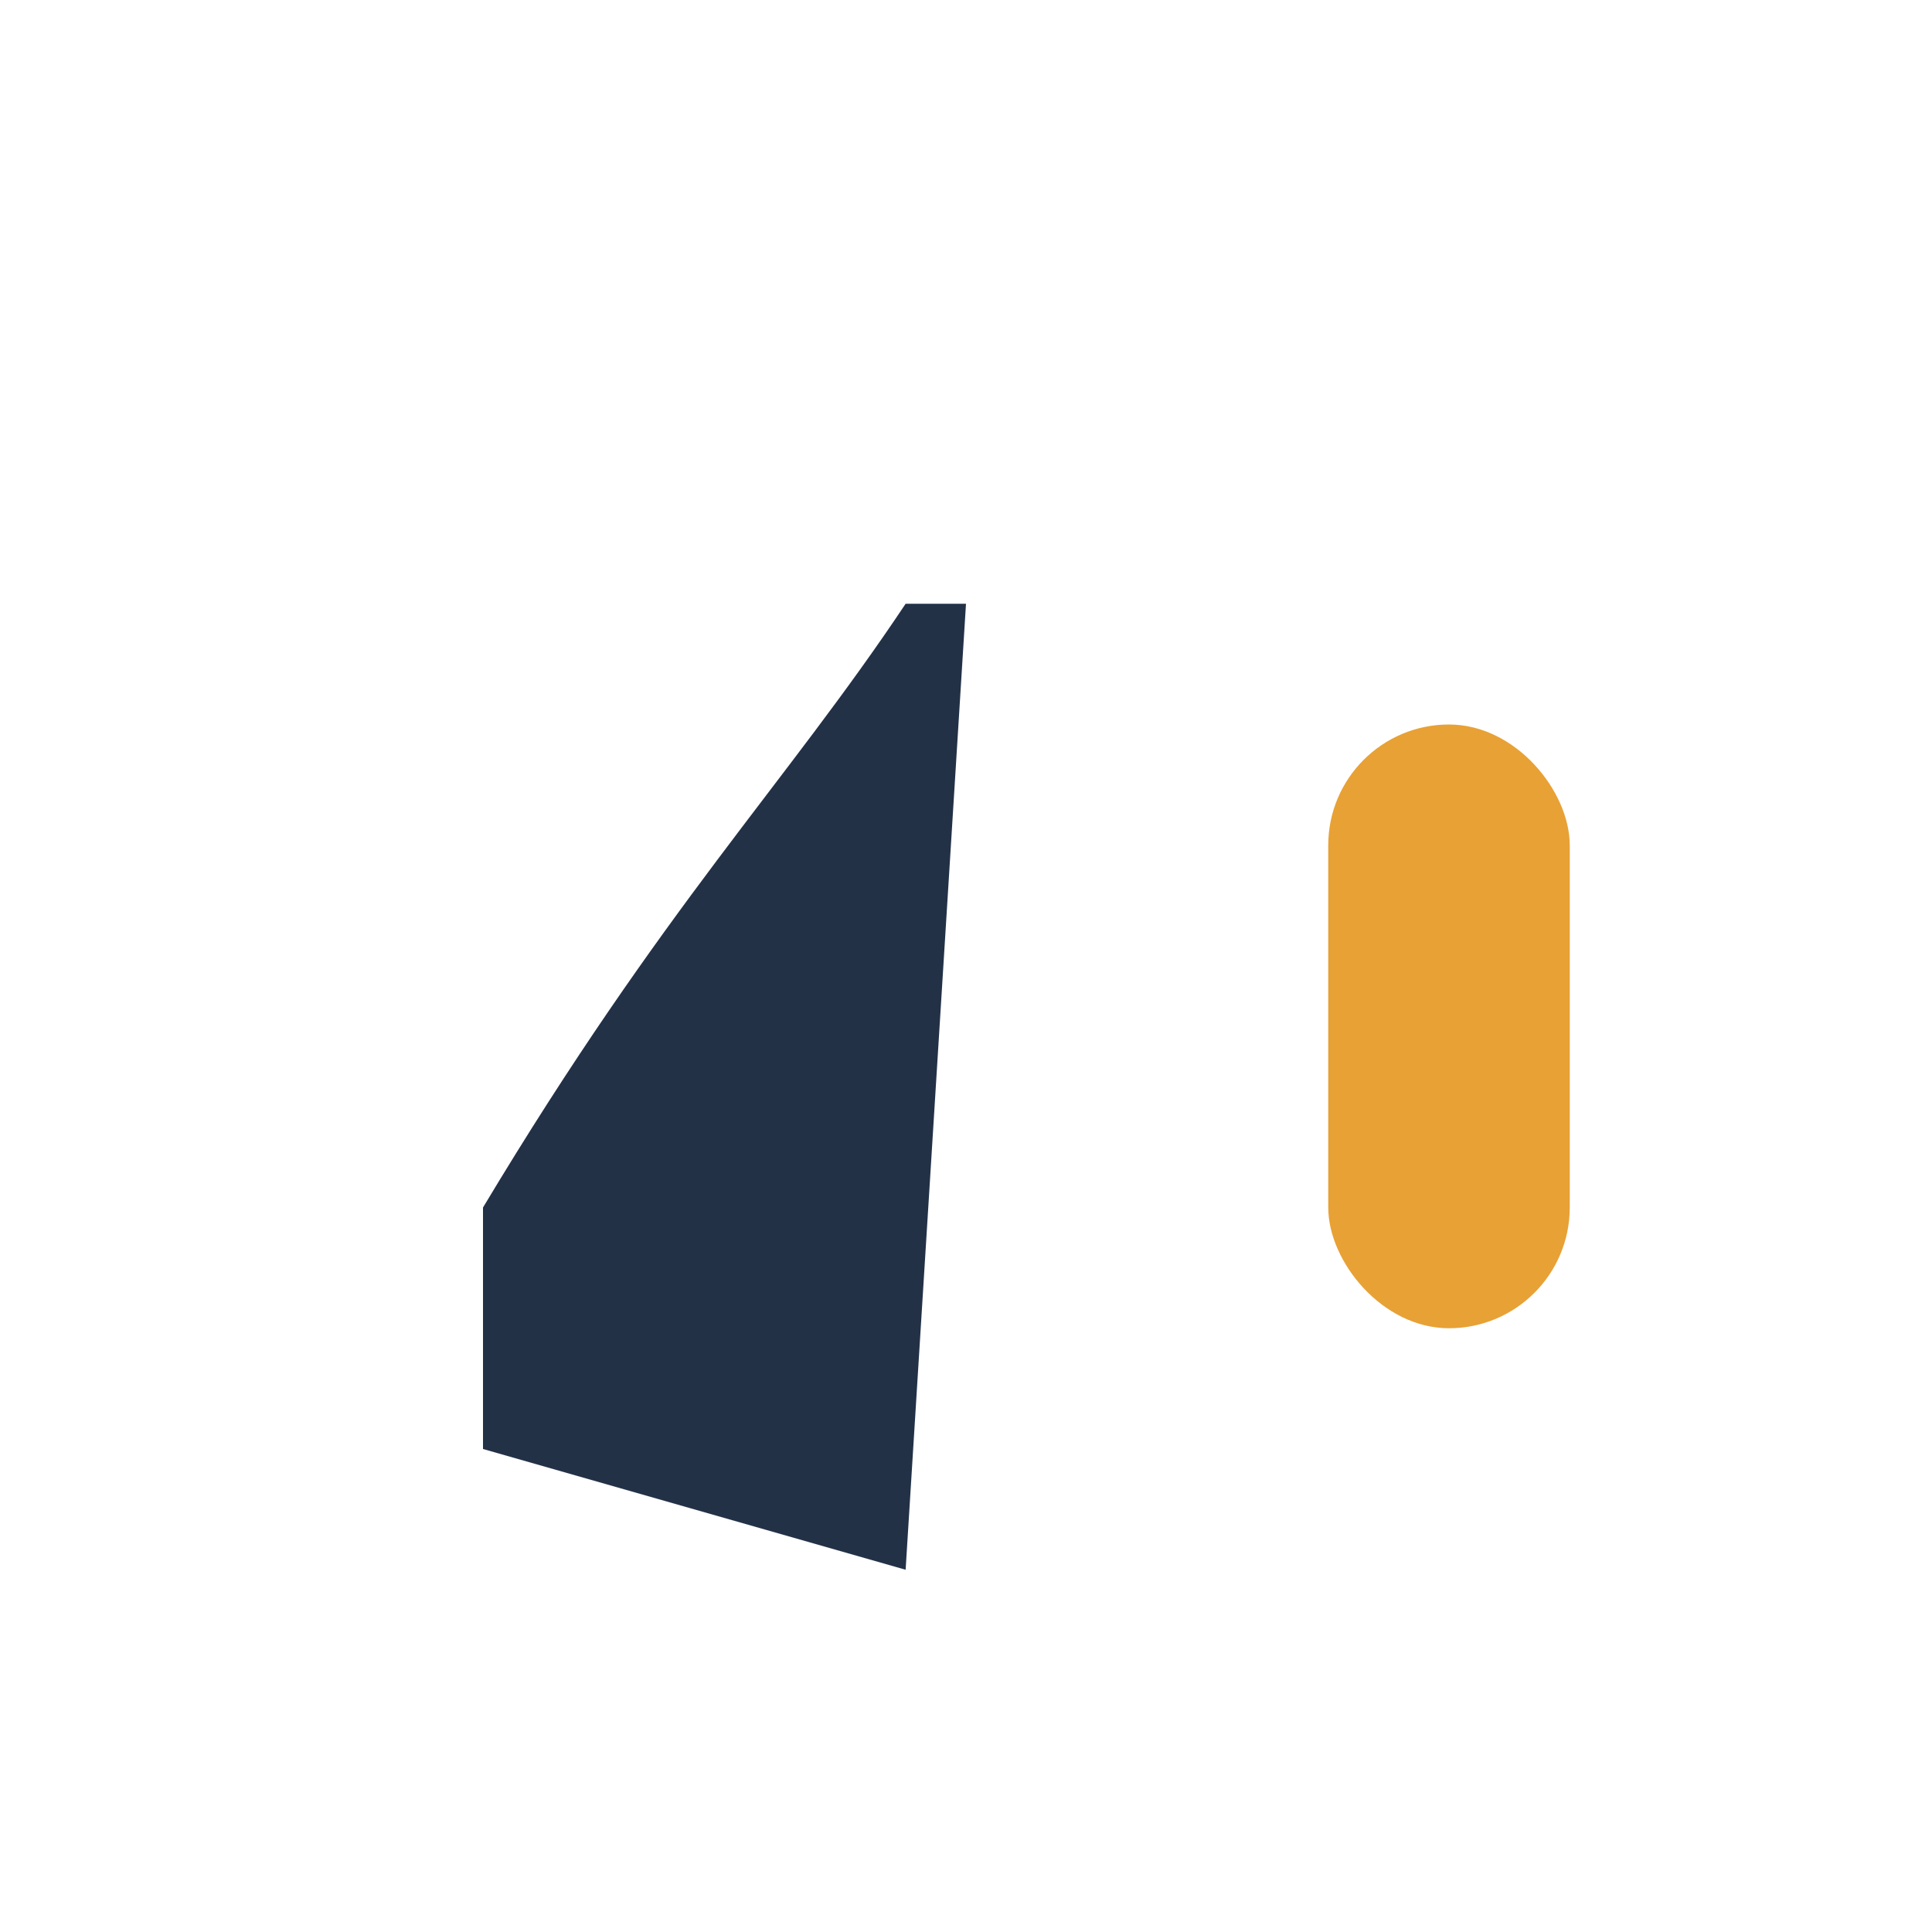
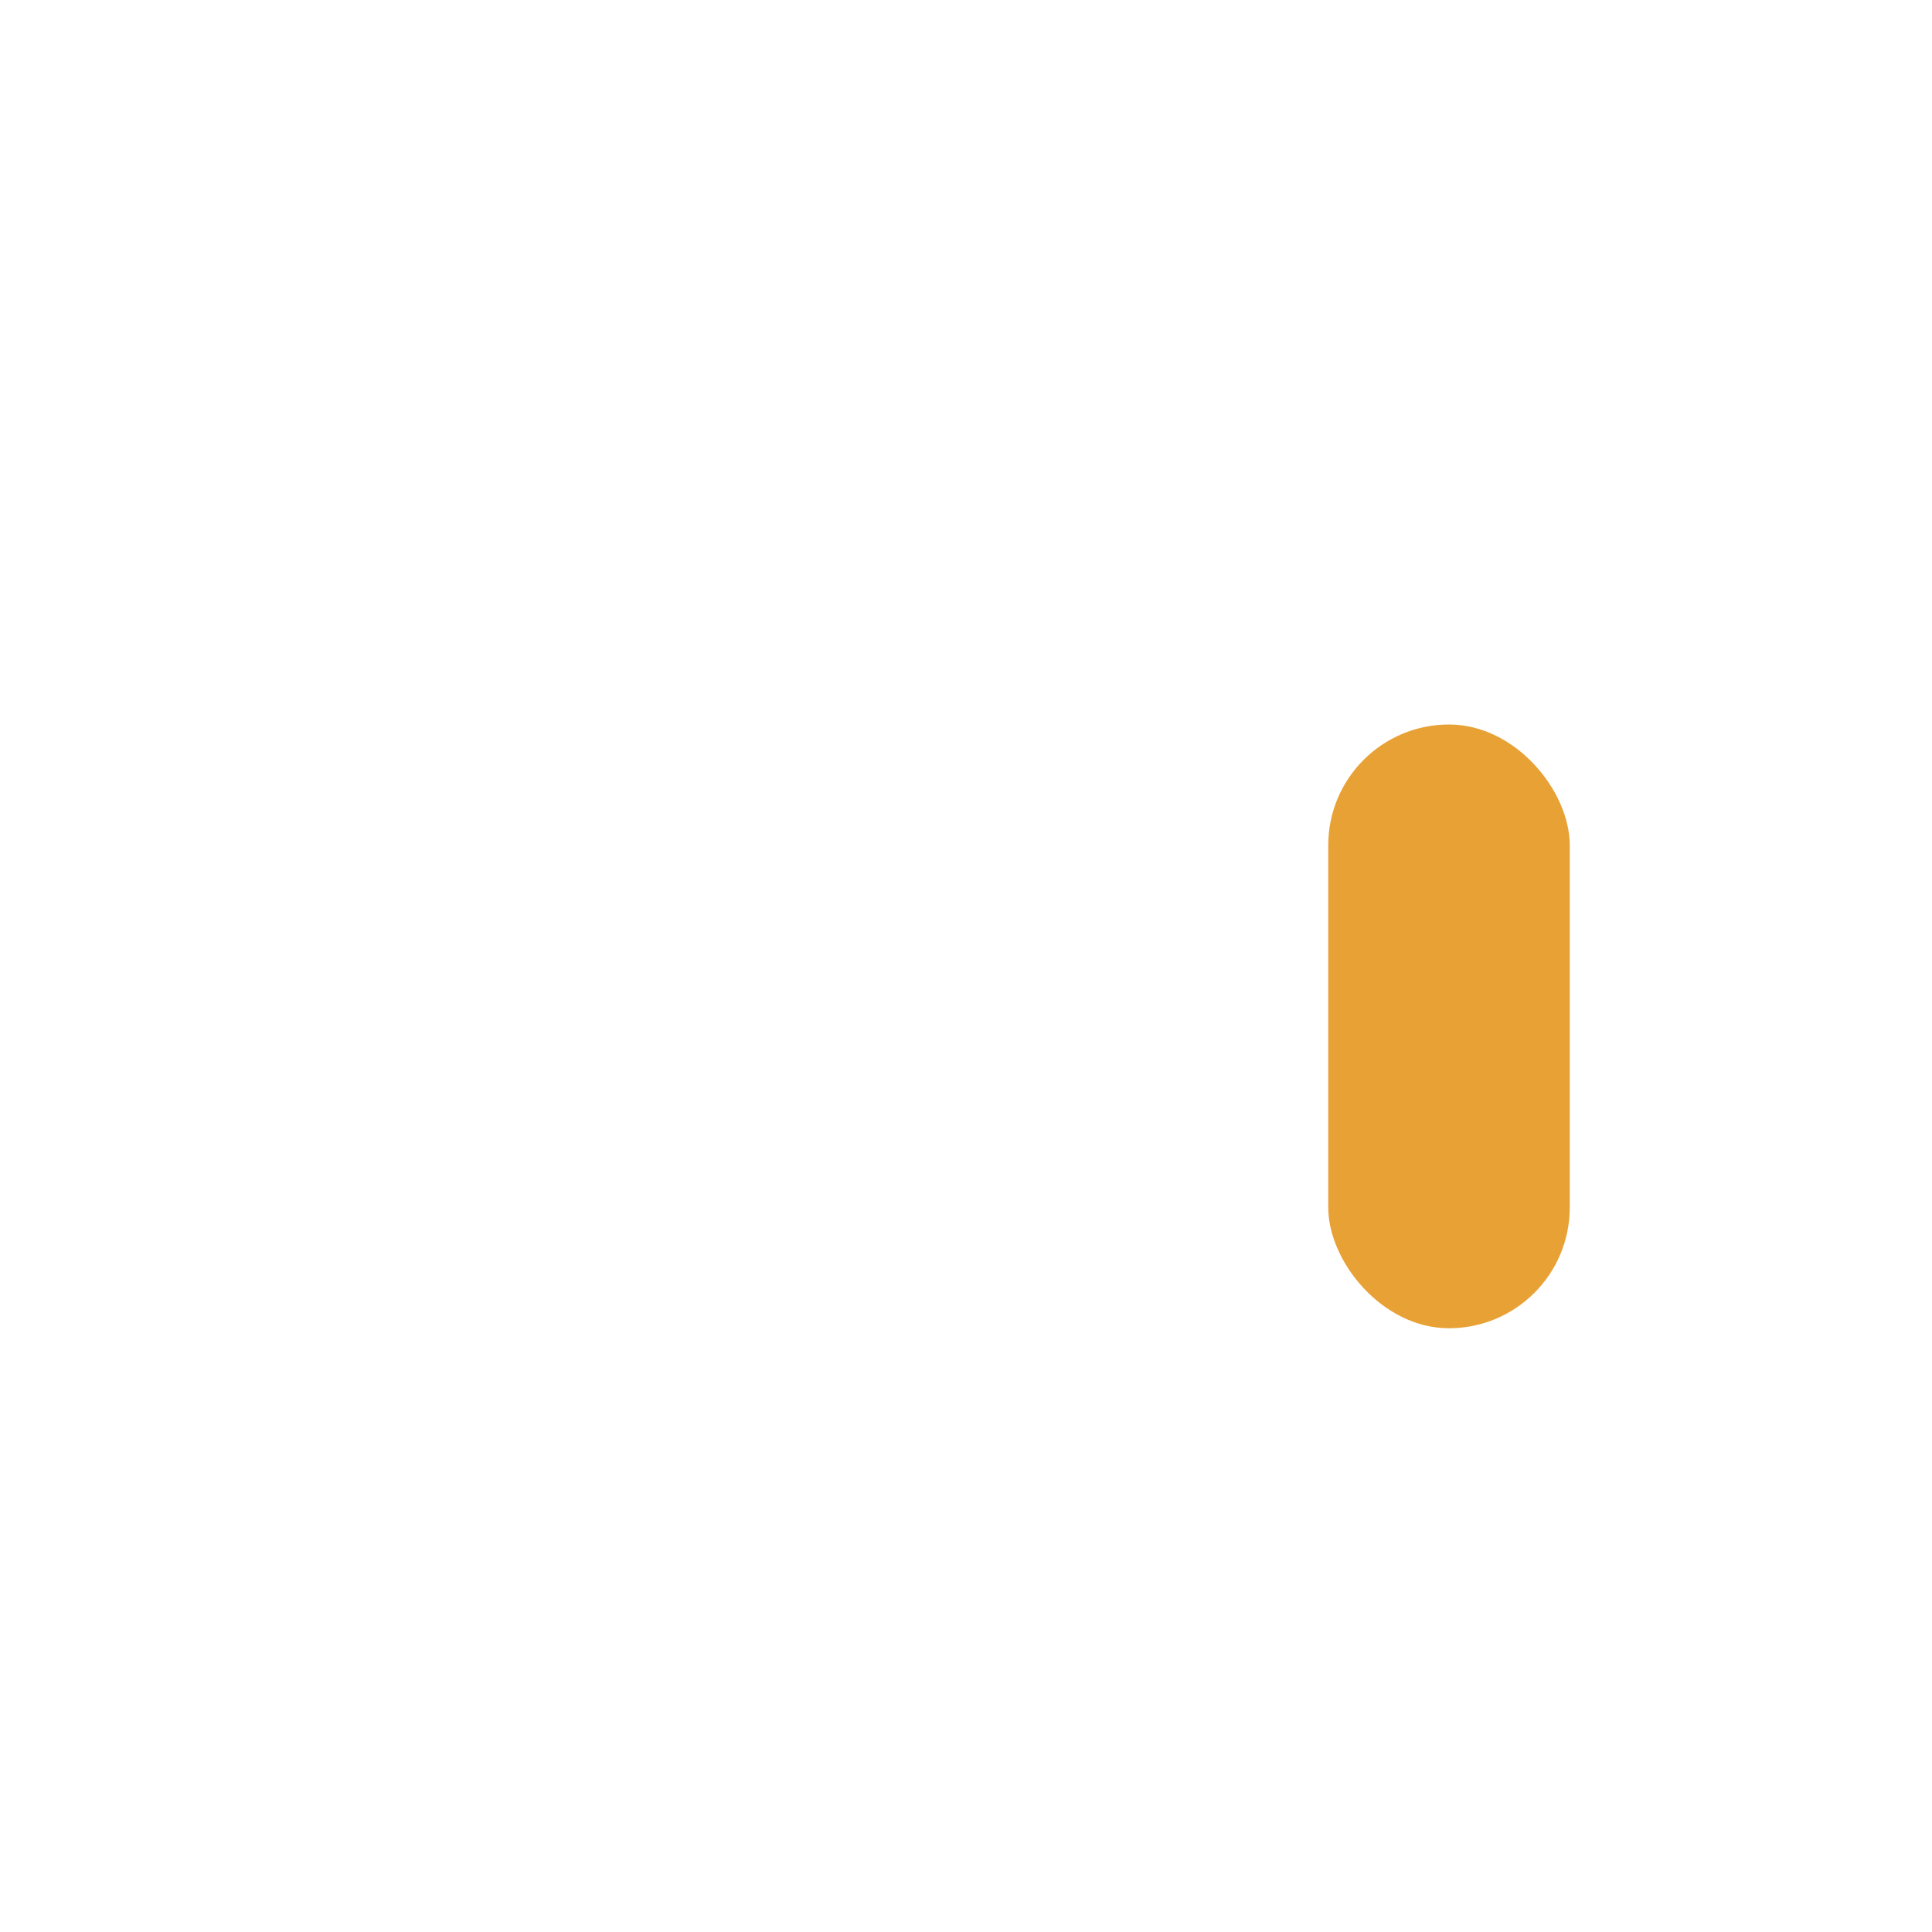
<svg xmlns="http://www.w3.org/2000/svg" width="32" height="32" viewBox="0 0 32 32">
  <rect x="22" y="12" width="4" height="10" rx="2" fill="#e8a135" />
-   <path d="M8 24l7 2 1-16h-1c-2 3-4 5-7 10v4z" fill="#233147" />
</svg>